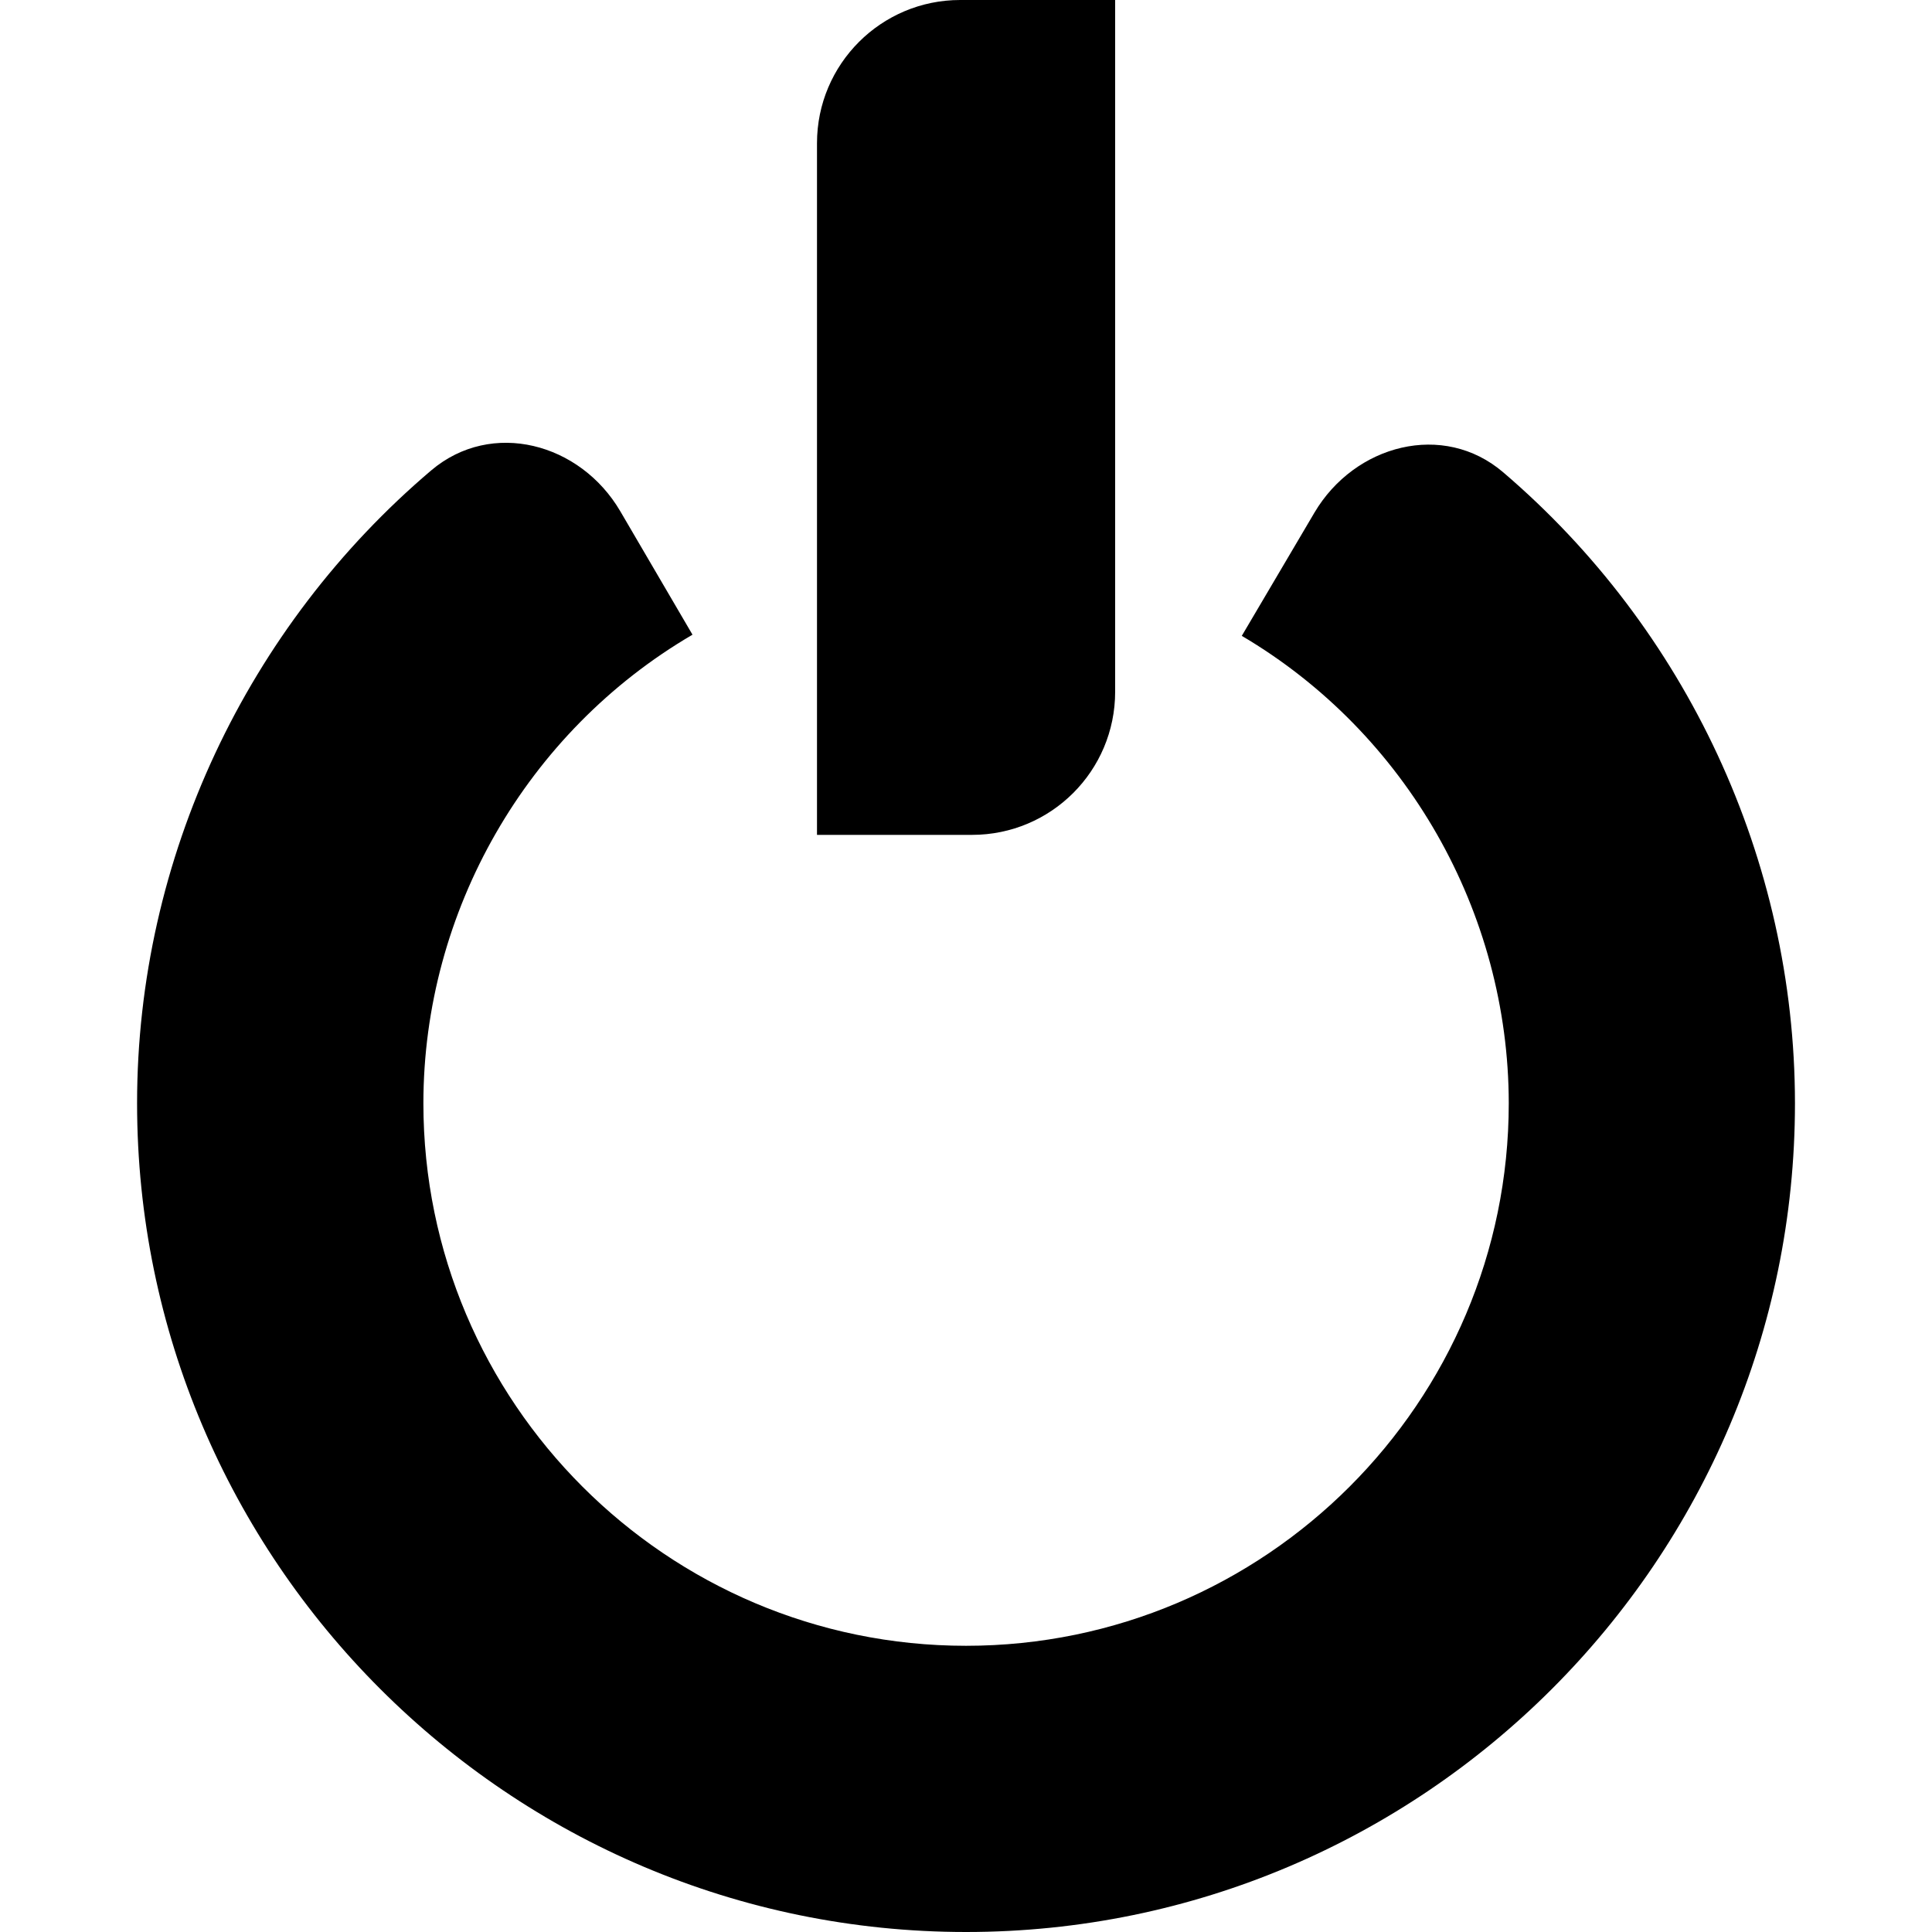
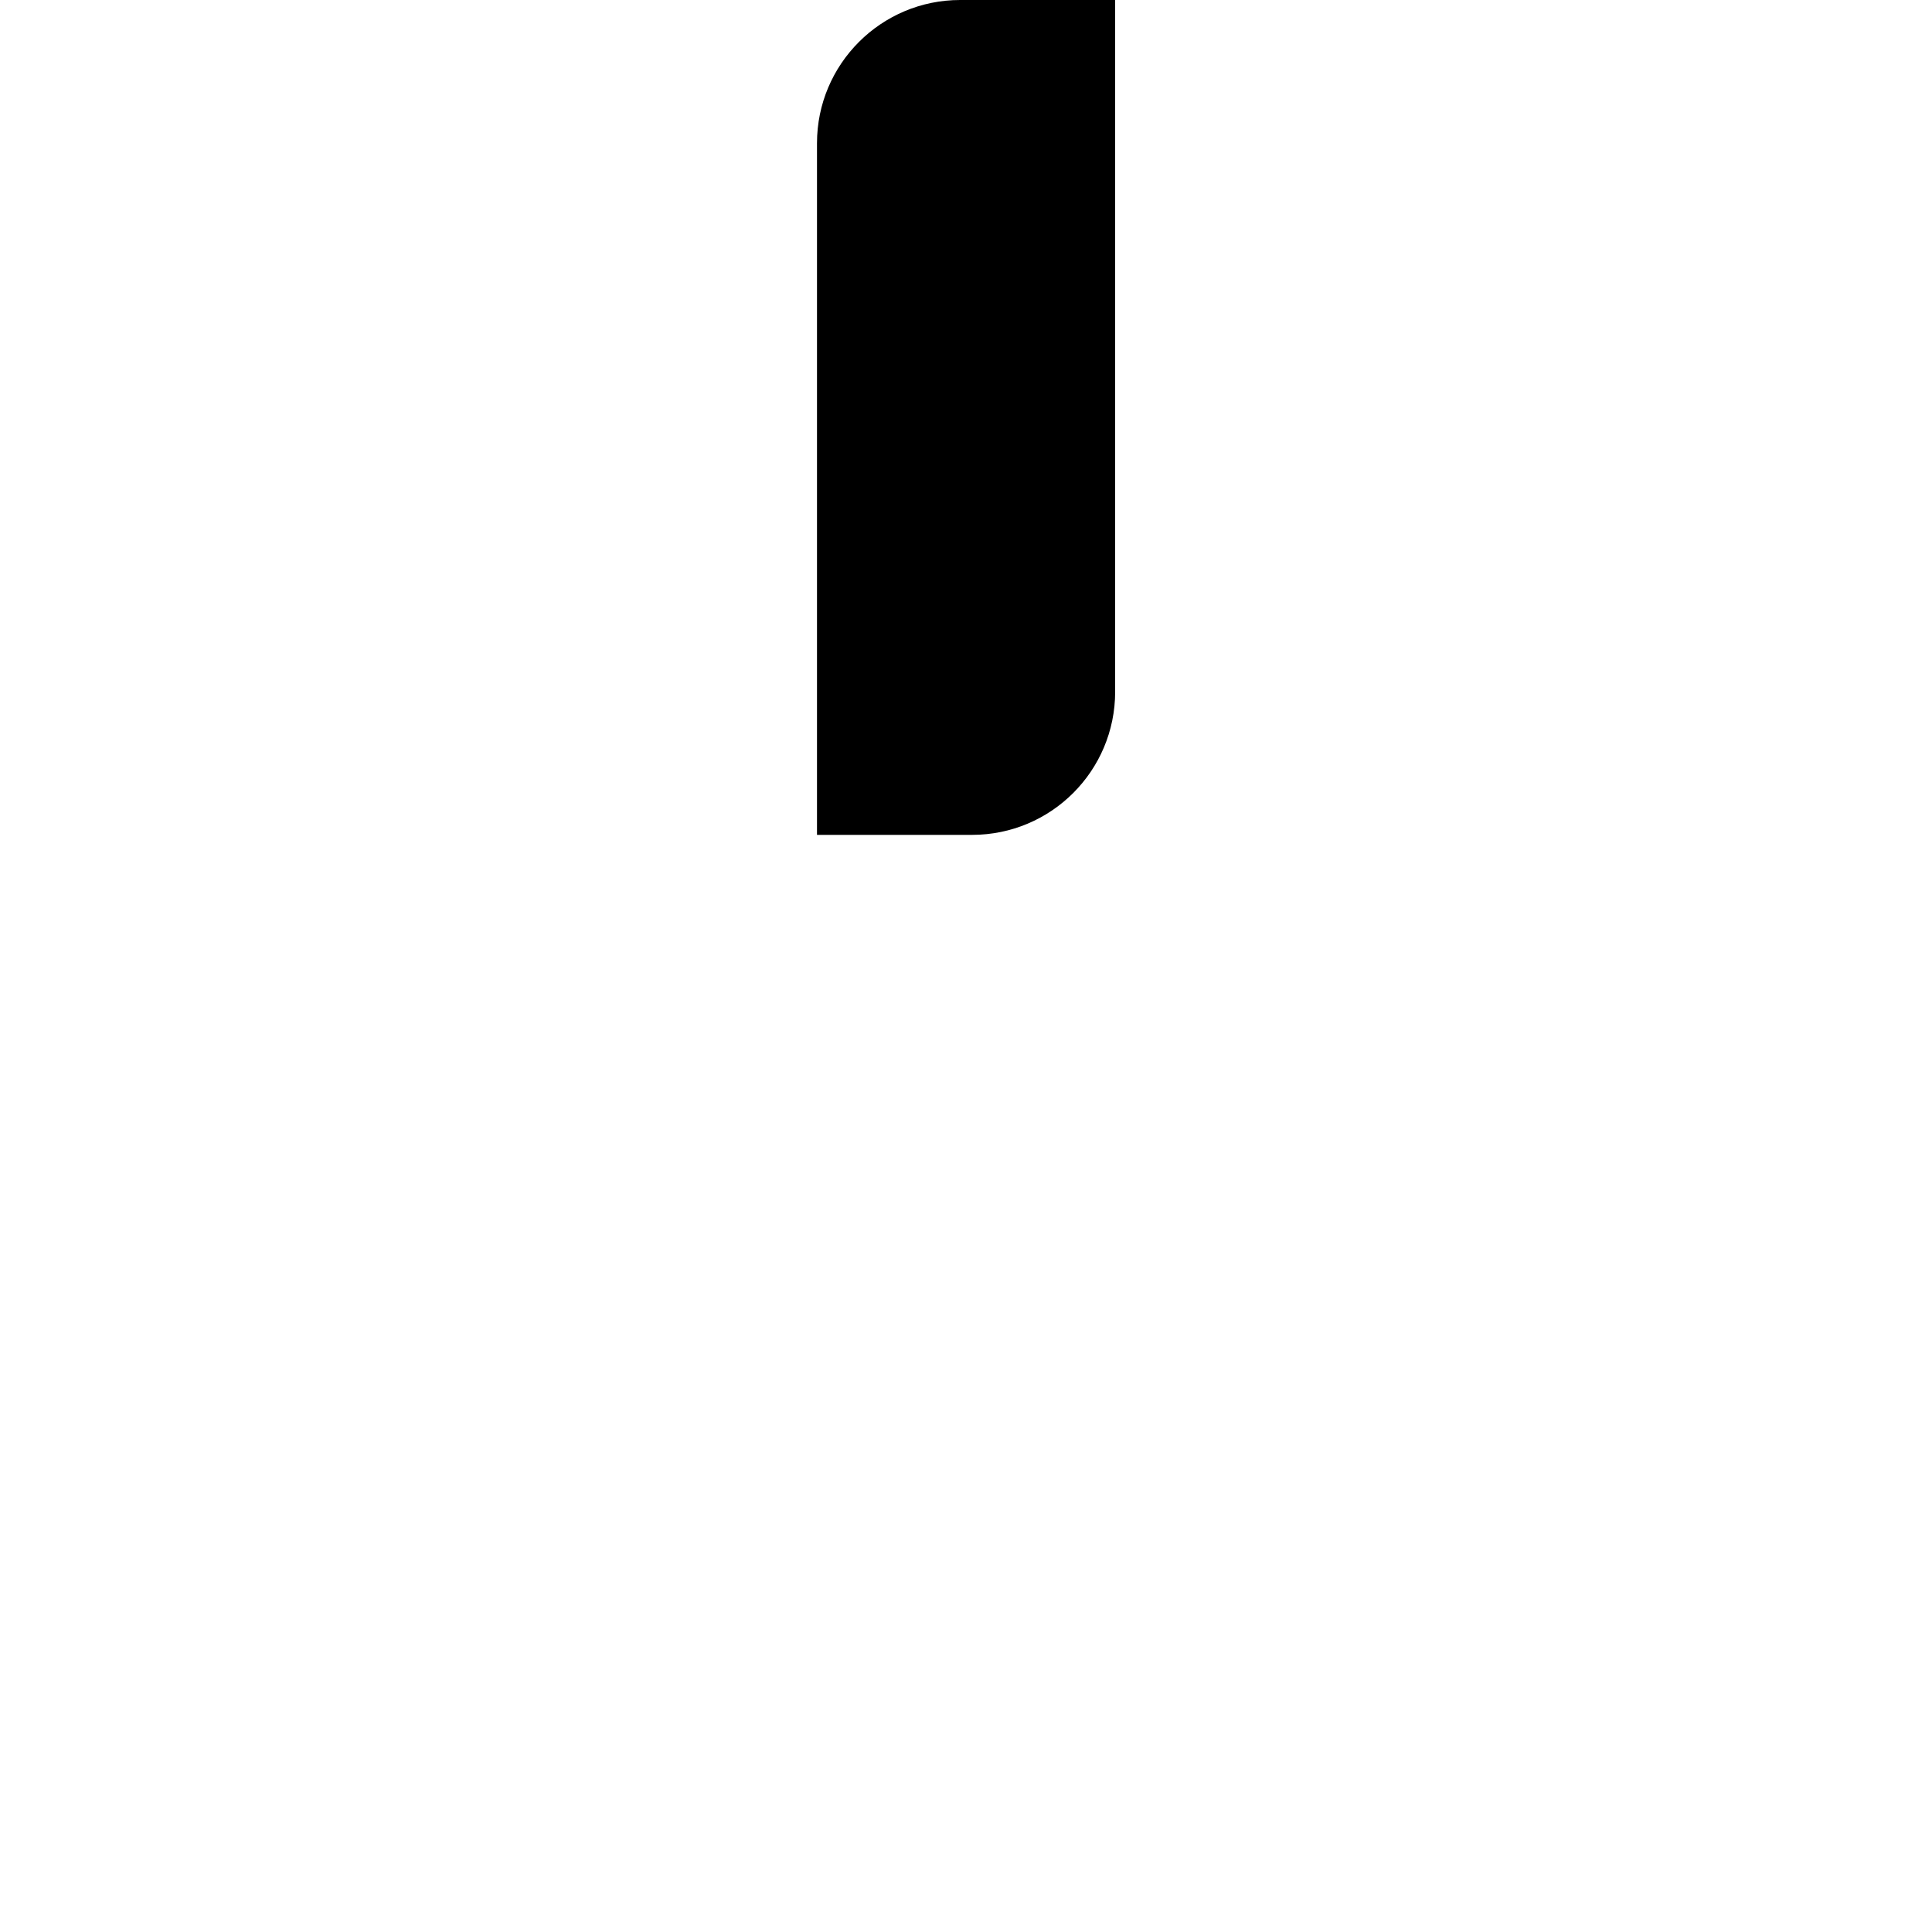
<svg xmlns="http://www.w3.org/2000/svg" fill="#000000" version="1.1" id="Capa_1" width="800px" height="800px" viewBox="0 0 39.773 39.773" xml:space="preserve">
  <g>
    <path d="M22.957,14.24V0h-3.191c-1.625,0-2.947,1.319-2.947,2.948v14.239h3.192C21.638,17.187,22.957,15.87,22.957,14.24z" />
-     <path d="M14.256,13.066l-1.487-2.542c-0.824-1.406-2.647-1.894-3.891-0.841c-3.785,3.212-6.056,7.98-6.056,13.028   c0,9.406,7.659,17.062,17.066,17.062c9.409,0,17.064-7.655,17.064-17.062c-0.003-5.021-2.244-9.773-6.002-12.984   c-1.233-1.06-3.062-0.575-3.89,0.826l-1.496,2.537c3.39,1.999,5.492,5.687,5.496,9.621c0,6.159-5.015,11.17-11.173,11.17   c-6.16,0-11.171-5.011-11.171-11.17C8.718,18.761,10.841,15.063,14.256,13.066z" />
  </g>
</svg>